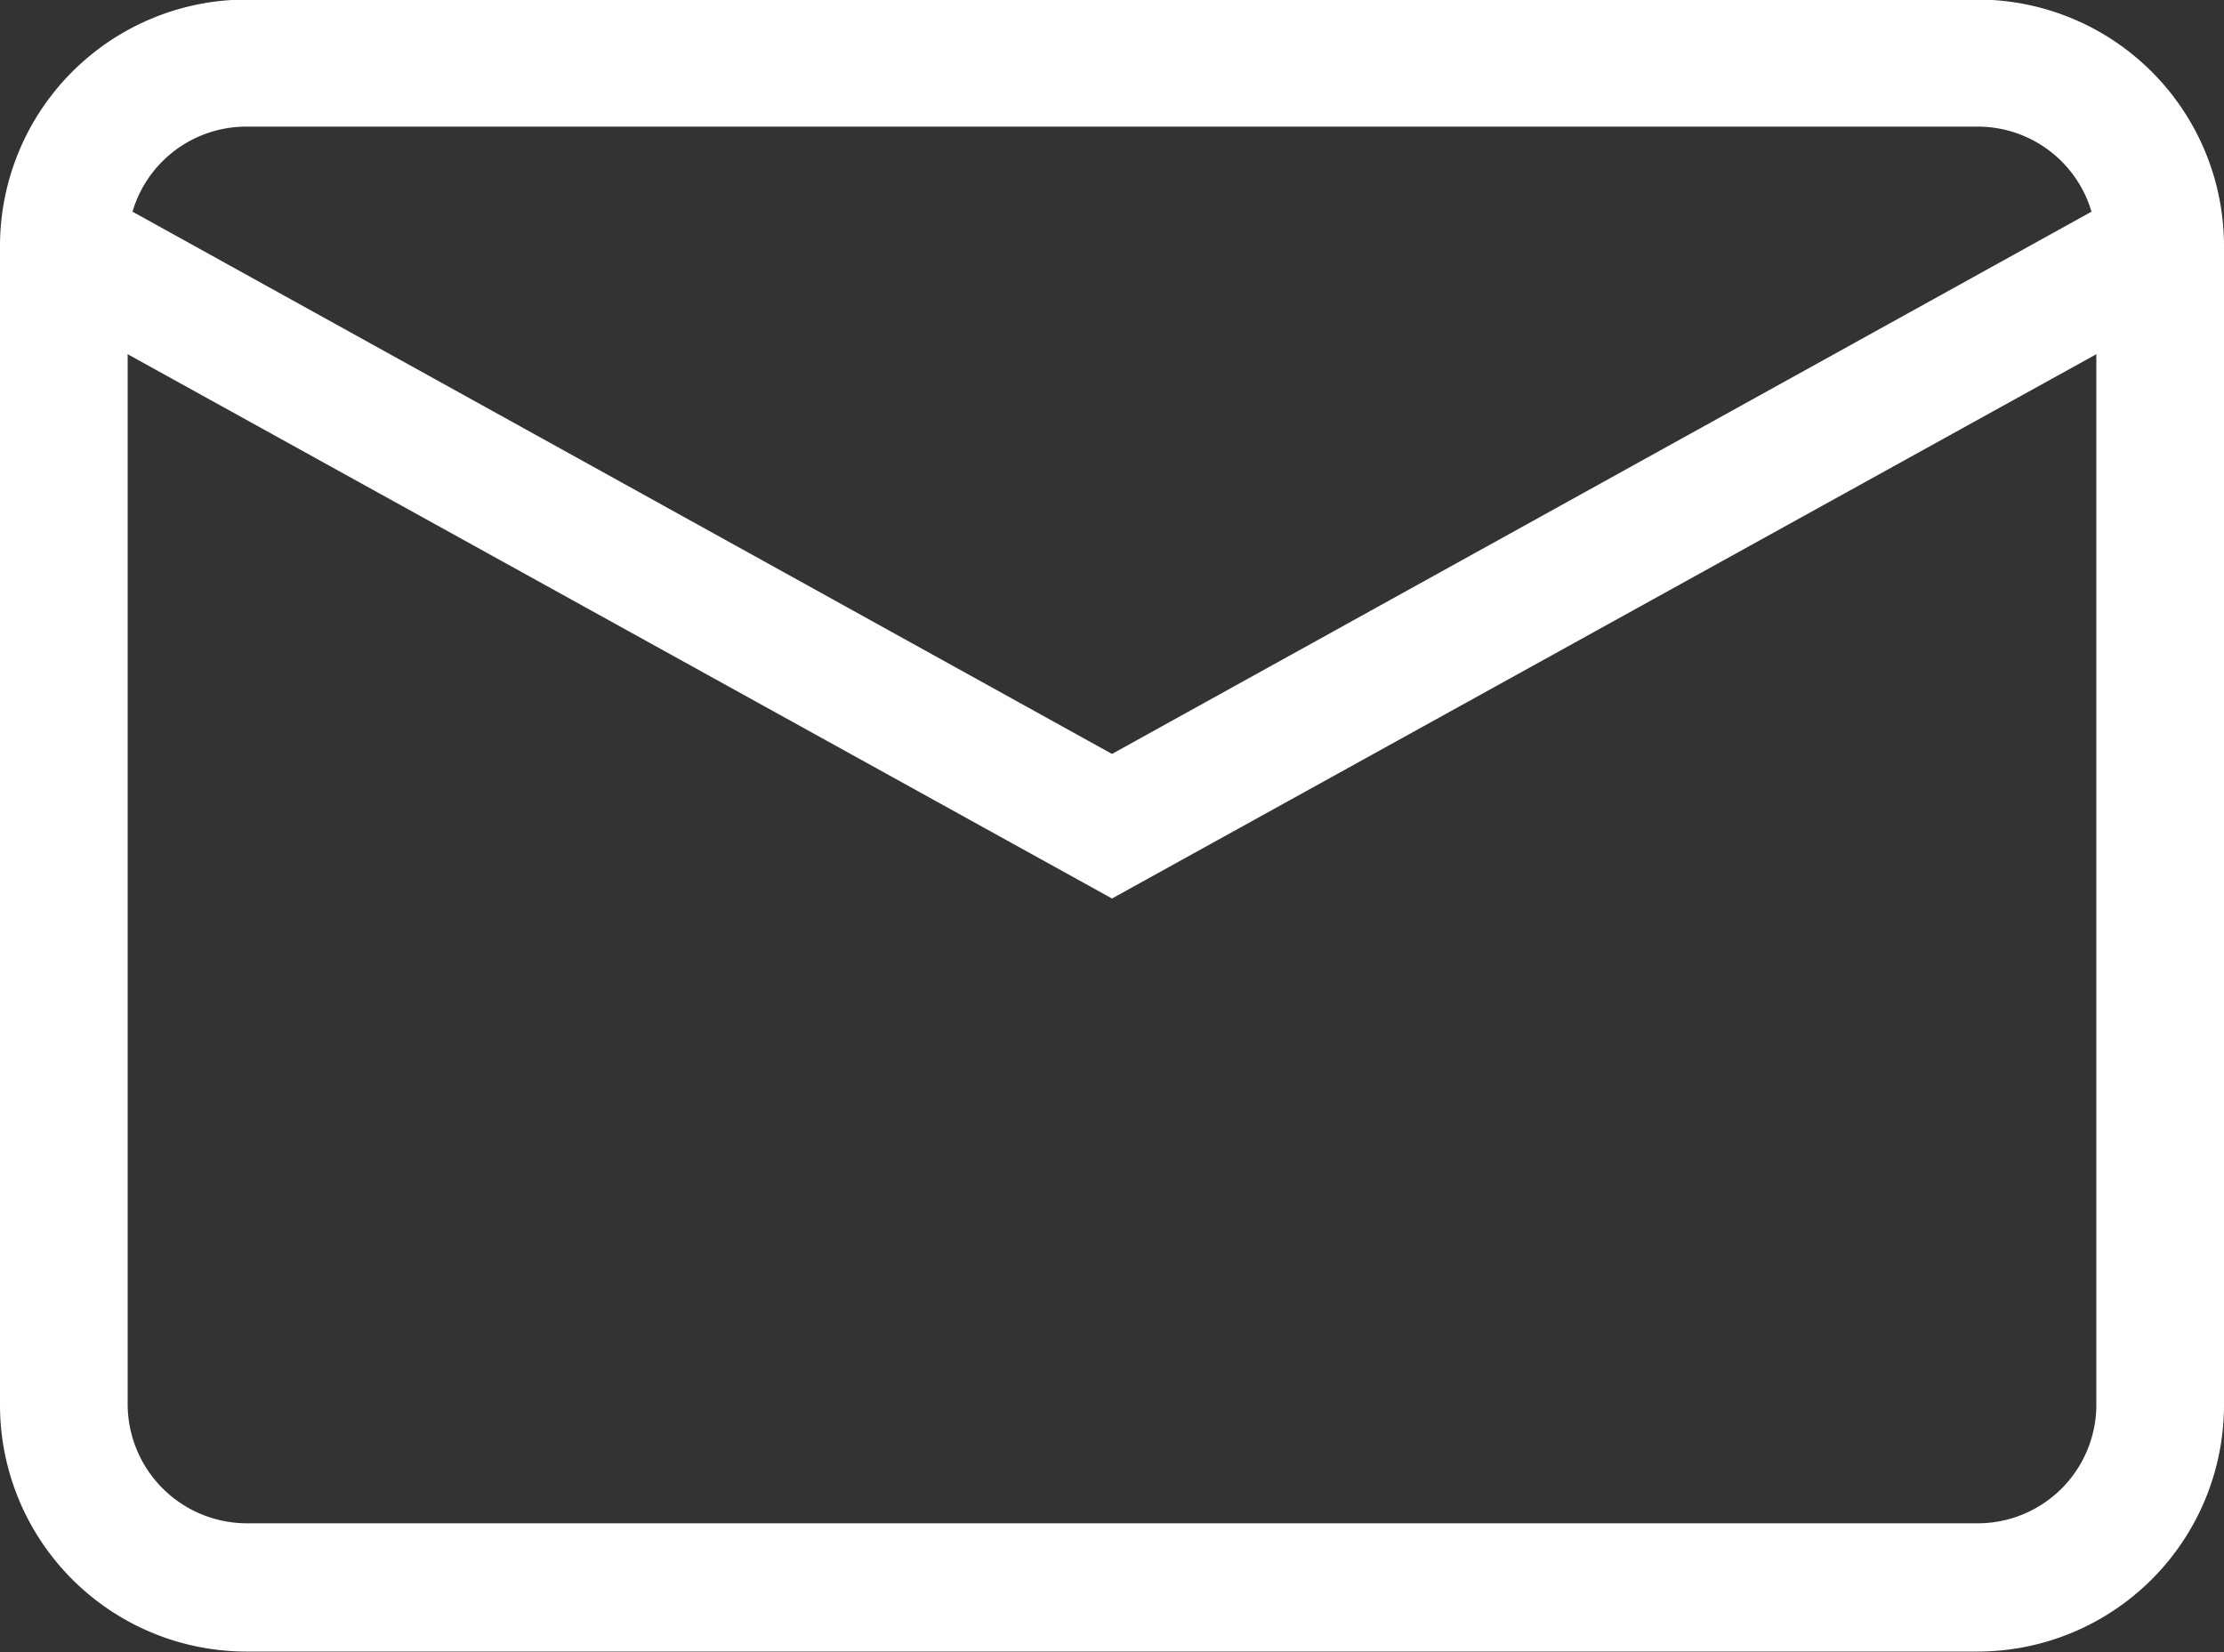
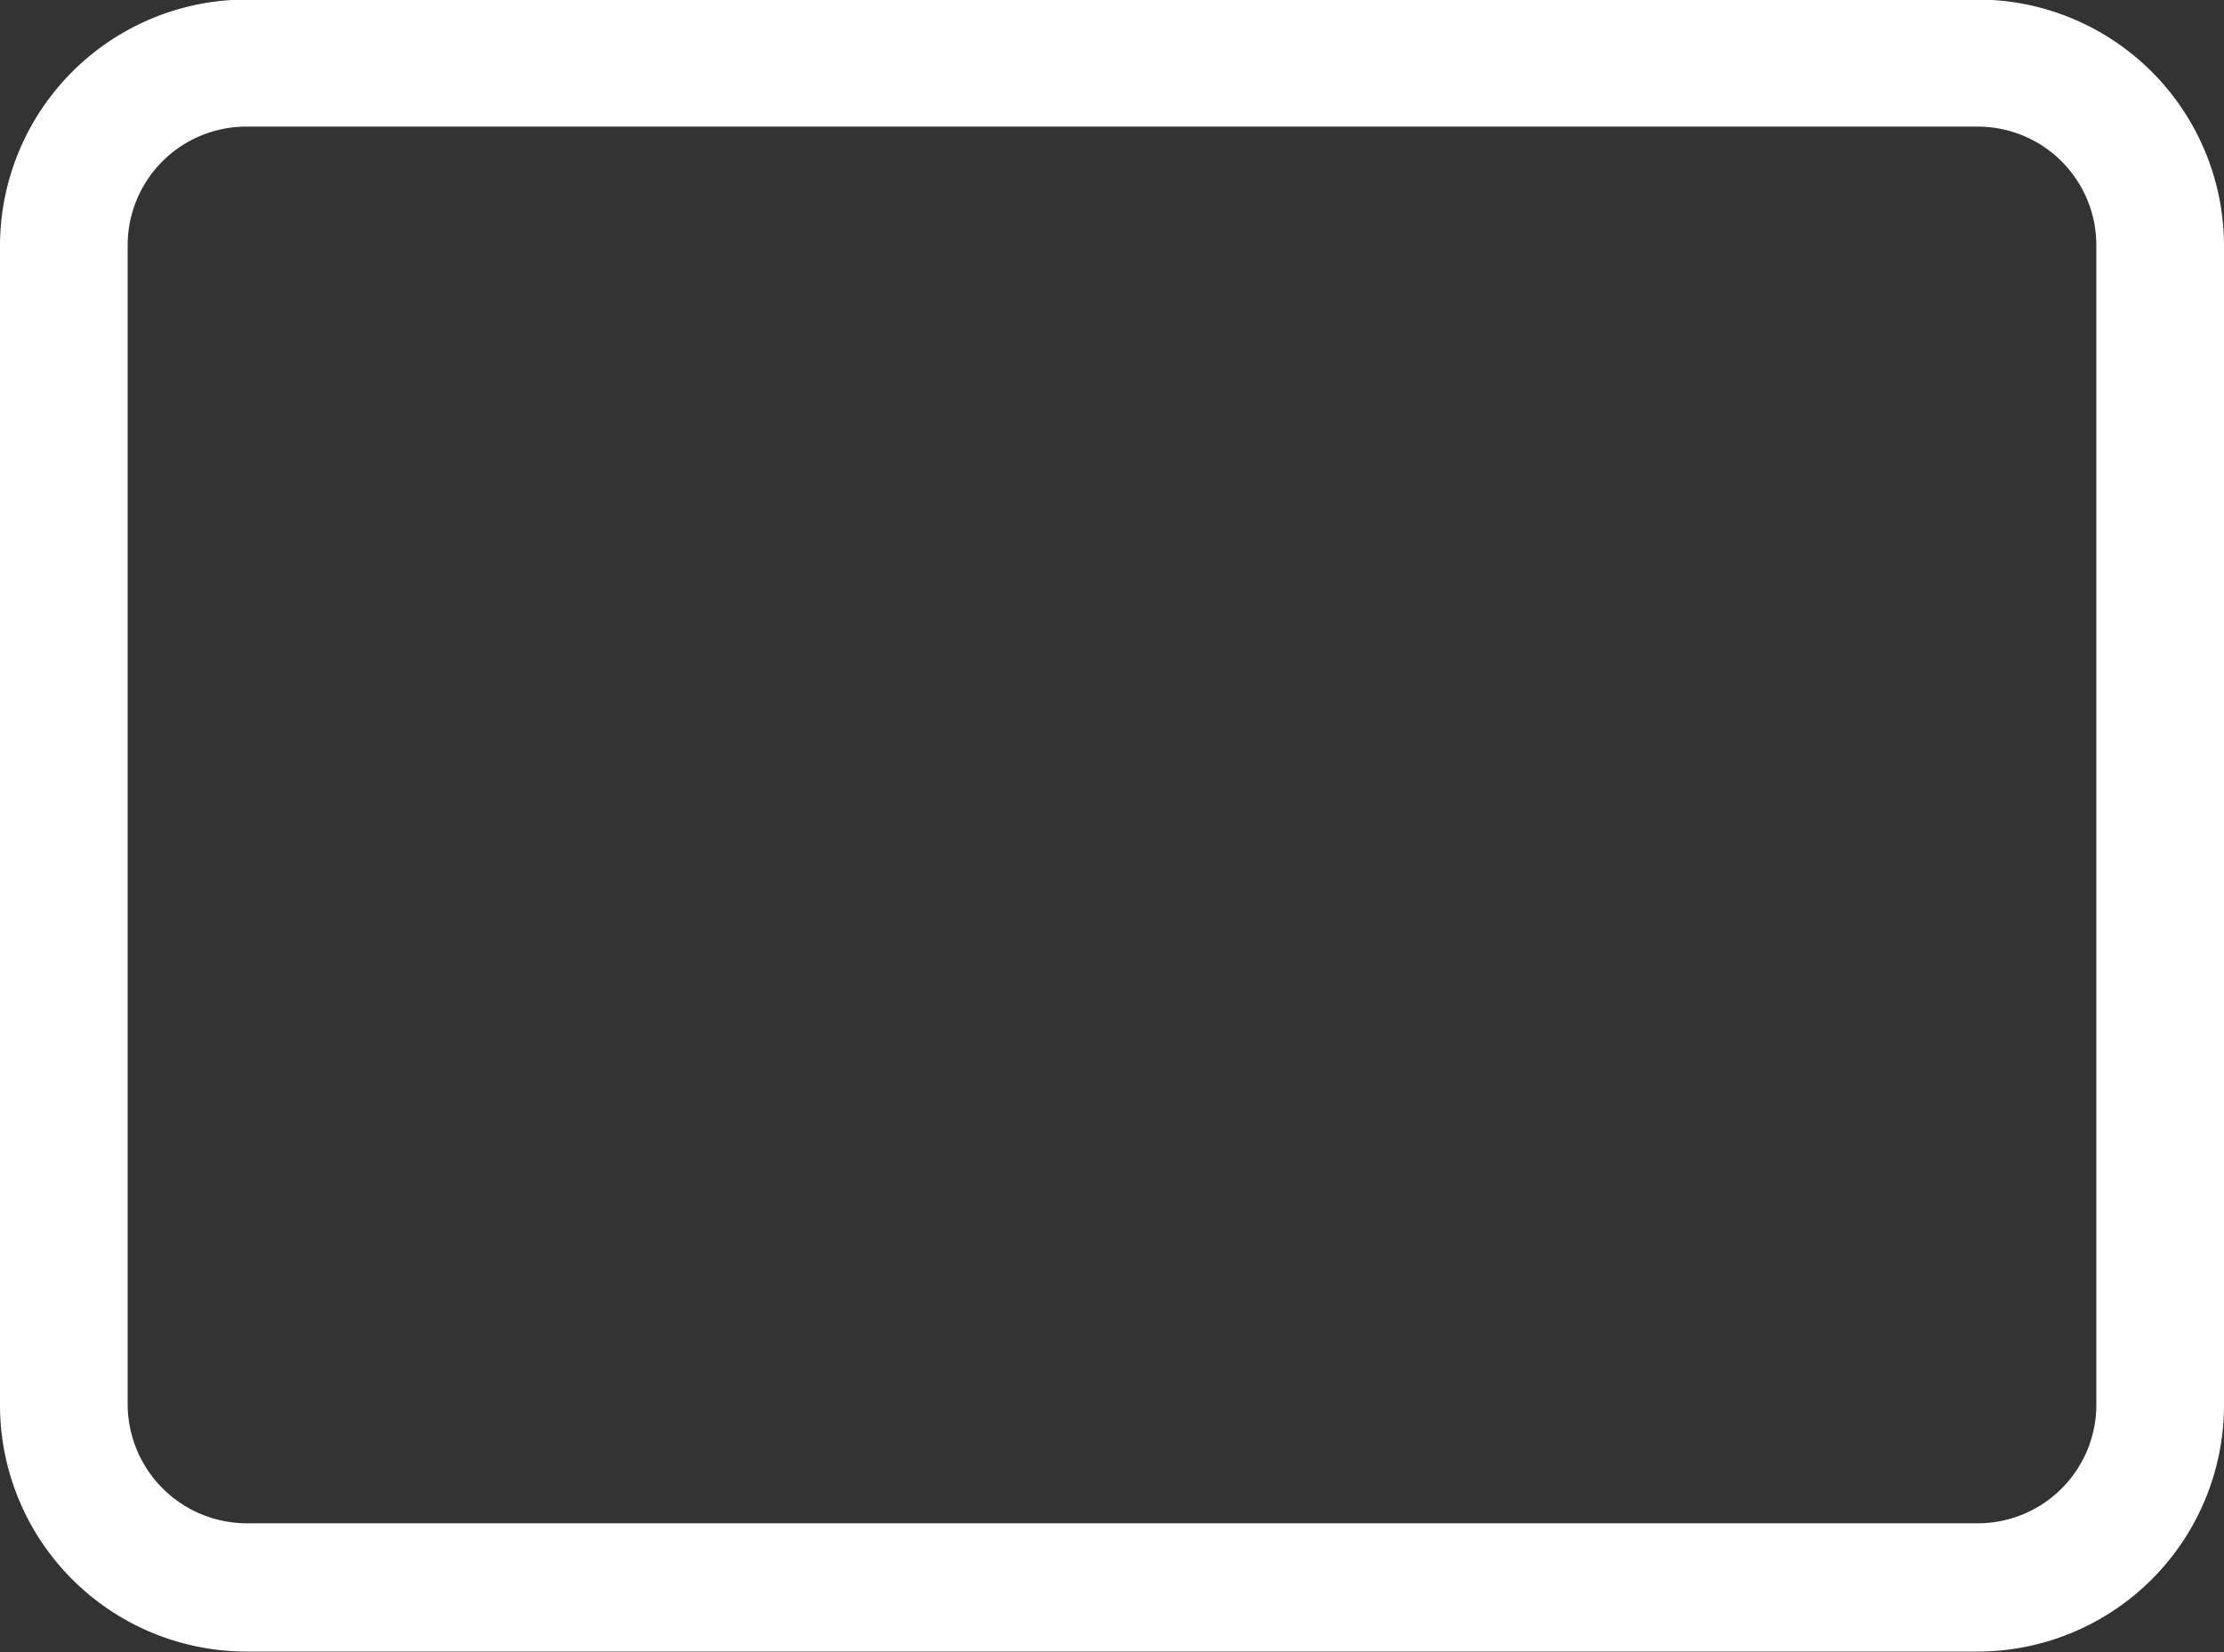
<svg xmlns="http://www.w3.org/2000/svg" width="15" height="11.142" viewBox="0 0 15 11.142">
  <rect x="0" y="0" width="15" height="11.142" fill="#333333" stroke="none" />
  <g id="Group_445" data-name="Group 445" transform="translate(-1967.454 -2048.961)">
    <path id="Path_383" data-name="Path 383" d="M1980.793,2060.1h-11.678a1.663,1.663,0,0,1-1.661-1.661v-7.82a1.663,1.663,0,0,1,1.661-1.661h11.678a1.663,1.663,0,0,1,1.661,1.661v7.82A1.663,1.663,0,0,1,1980.793,2060.1Zm-11.678-10.285a.8.8,0,0,0-.8.8v7.82a.805.805,0,0,0,.8.8h11.678a.8.8,0,0,0,.8-.8v-7.82a.8.8,0,0,0-.8-.8Z" fill="#fff" />
-     <path id="Path_384" data-name="Path 384" d="M1975.765,2059.737l-7.279-4.025.415-.75,6.864,3.8,6.864-3.8.415.75Z" transform="translate(-0.811 -4.716)" fill="#fff" />
  </g>
</svg>